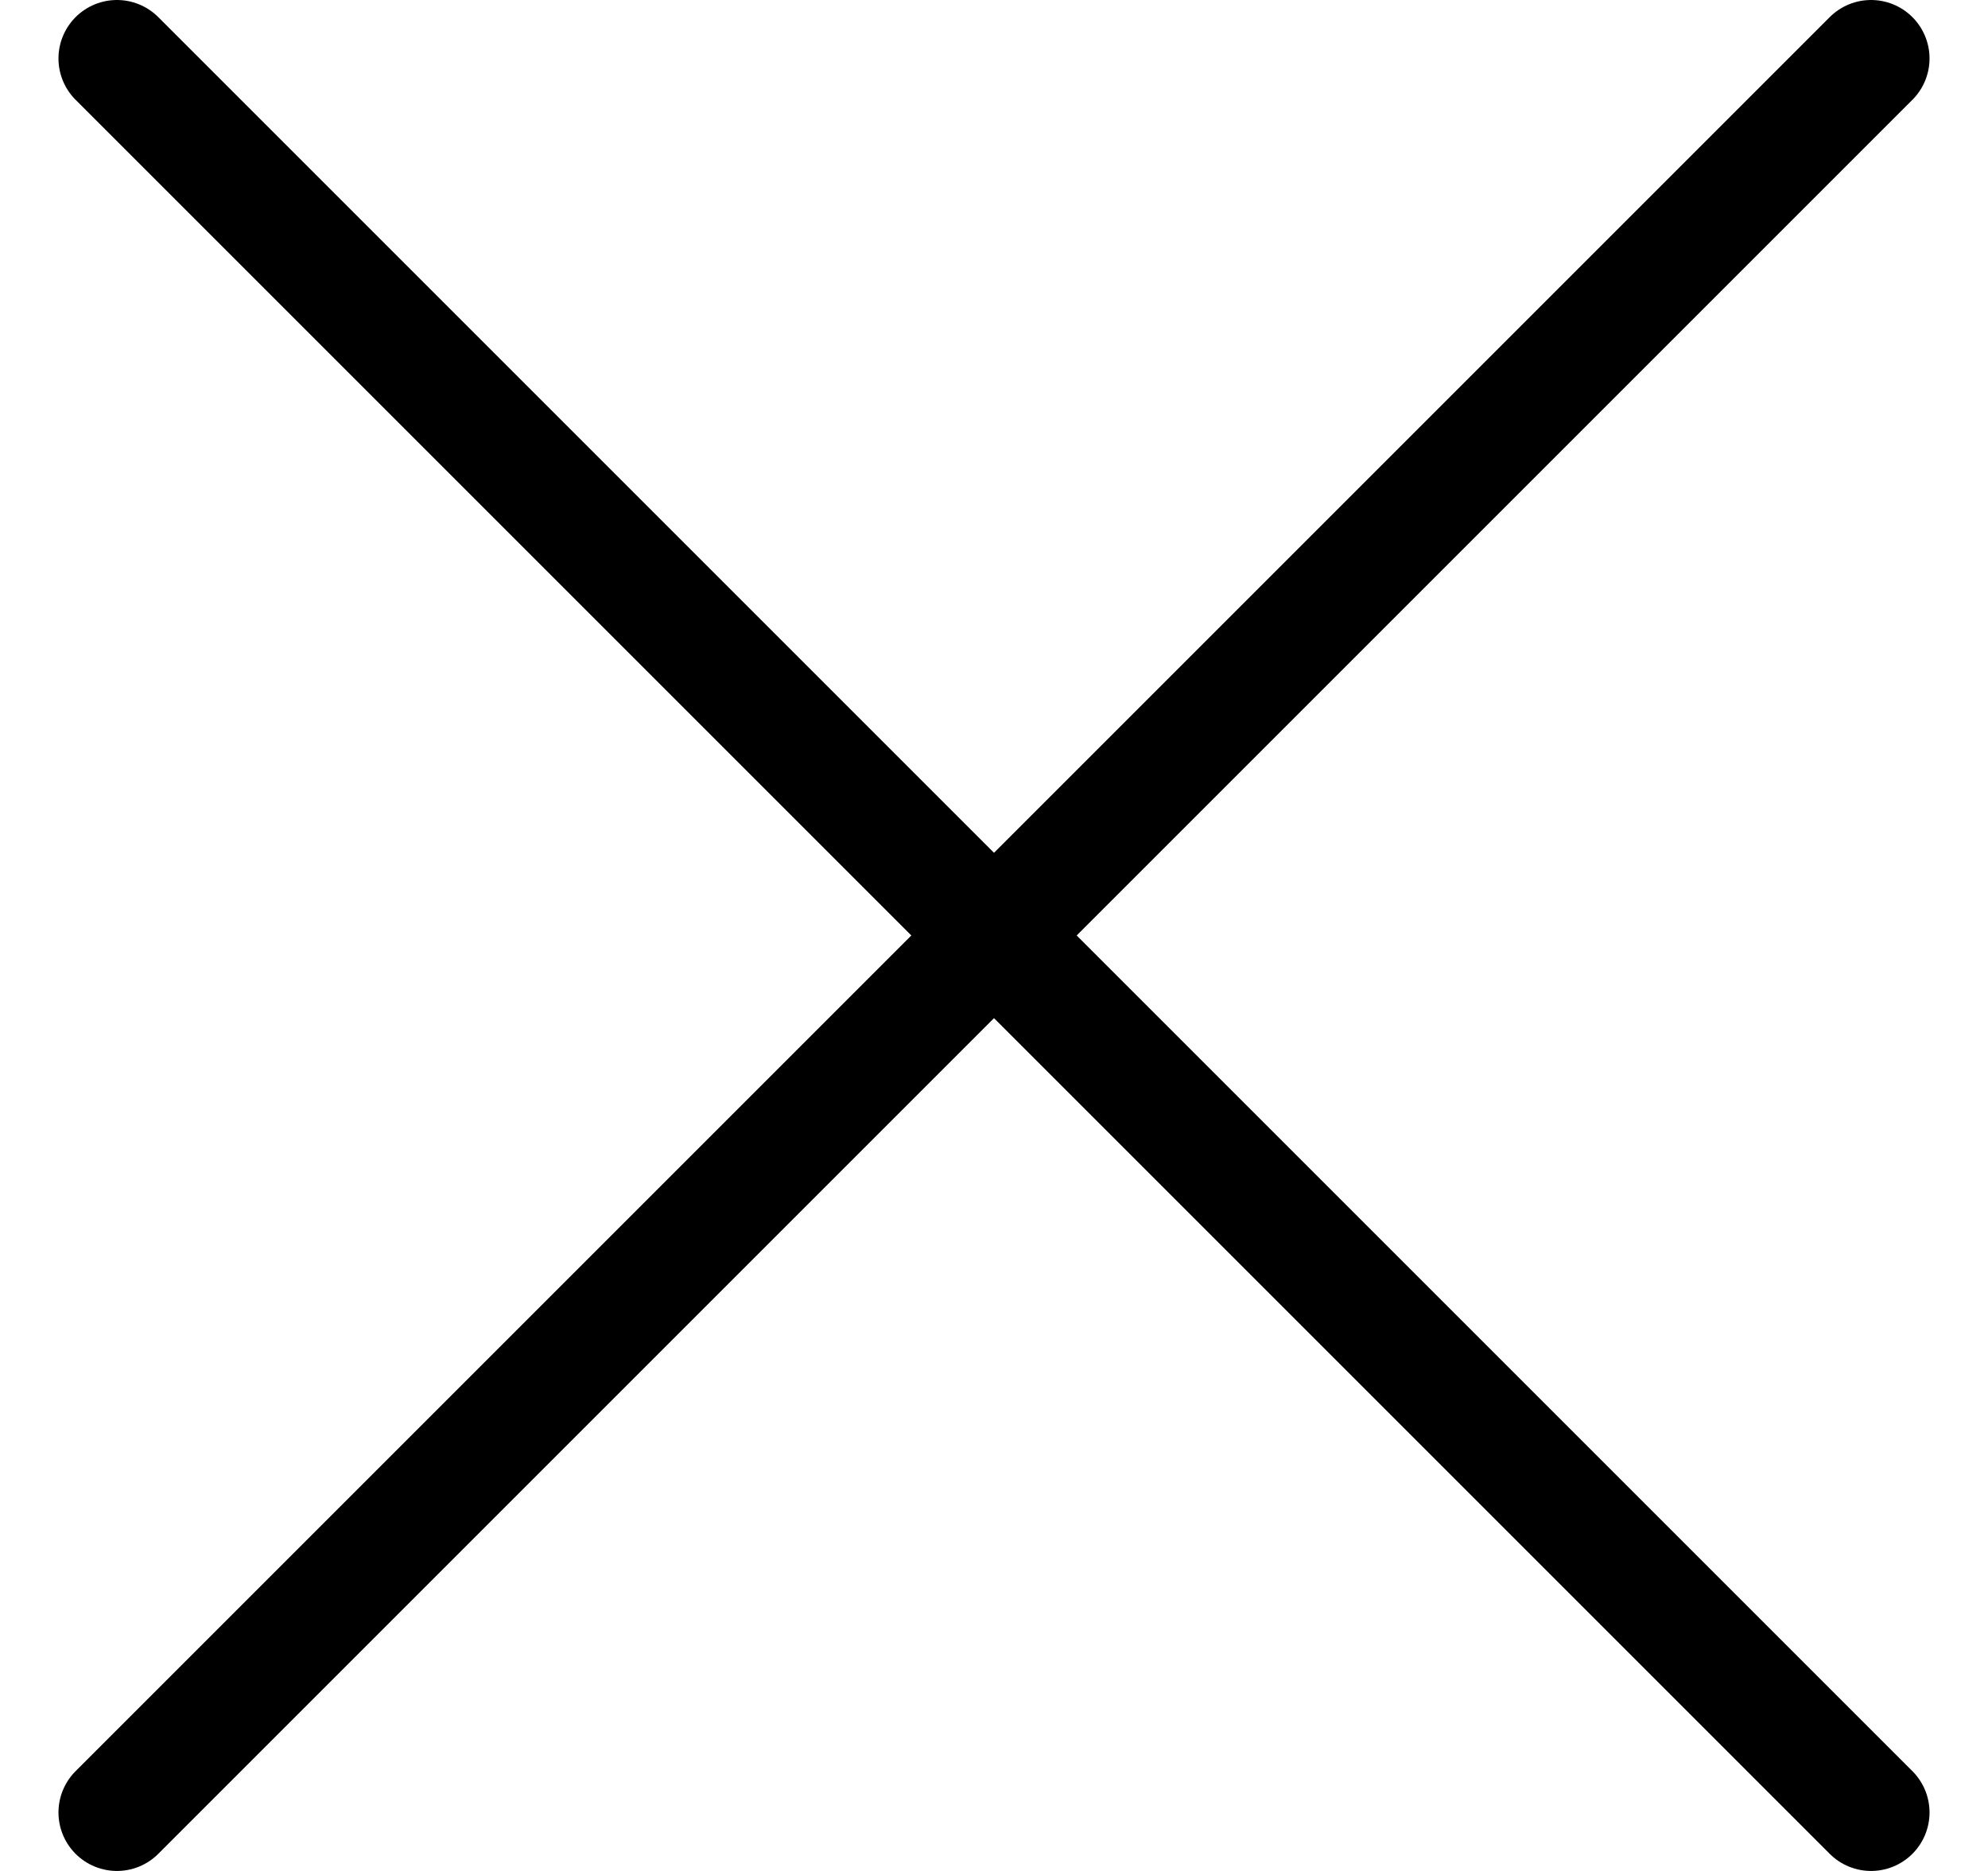
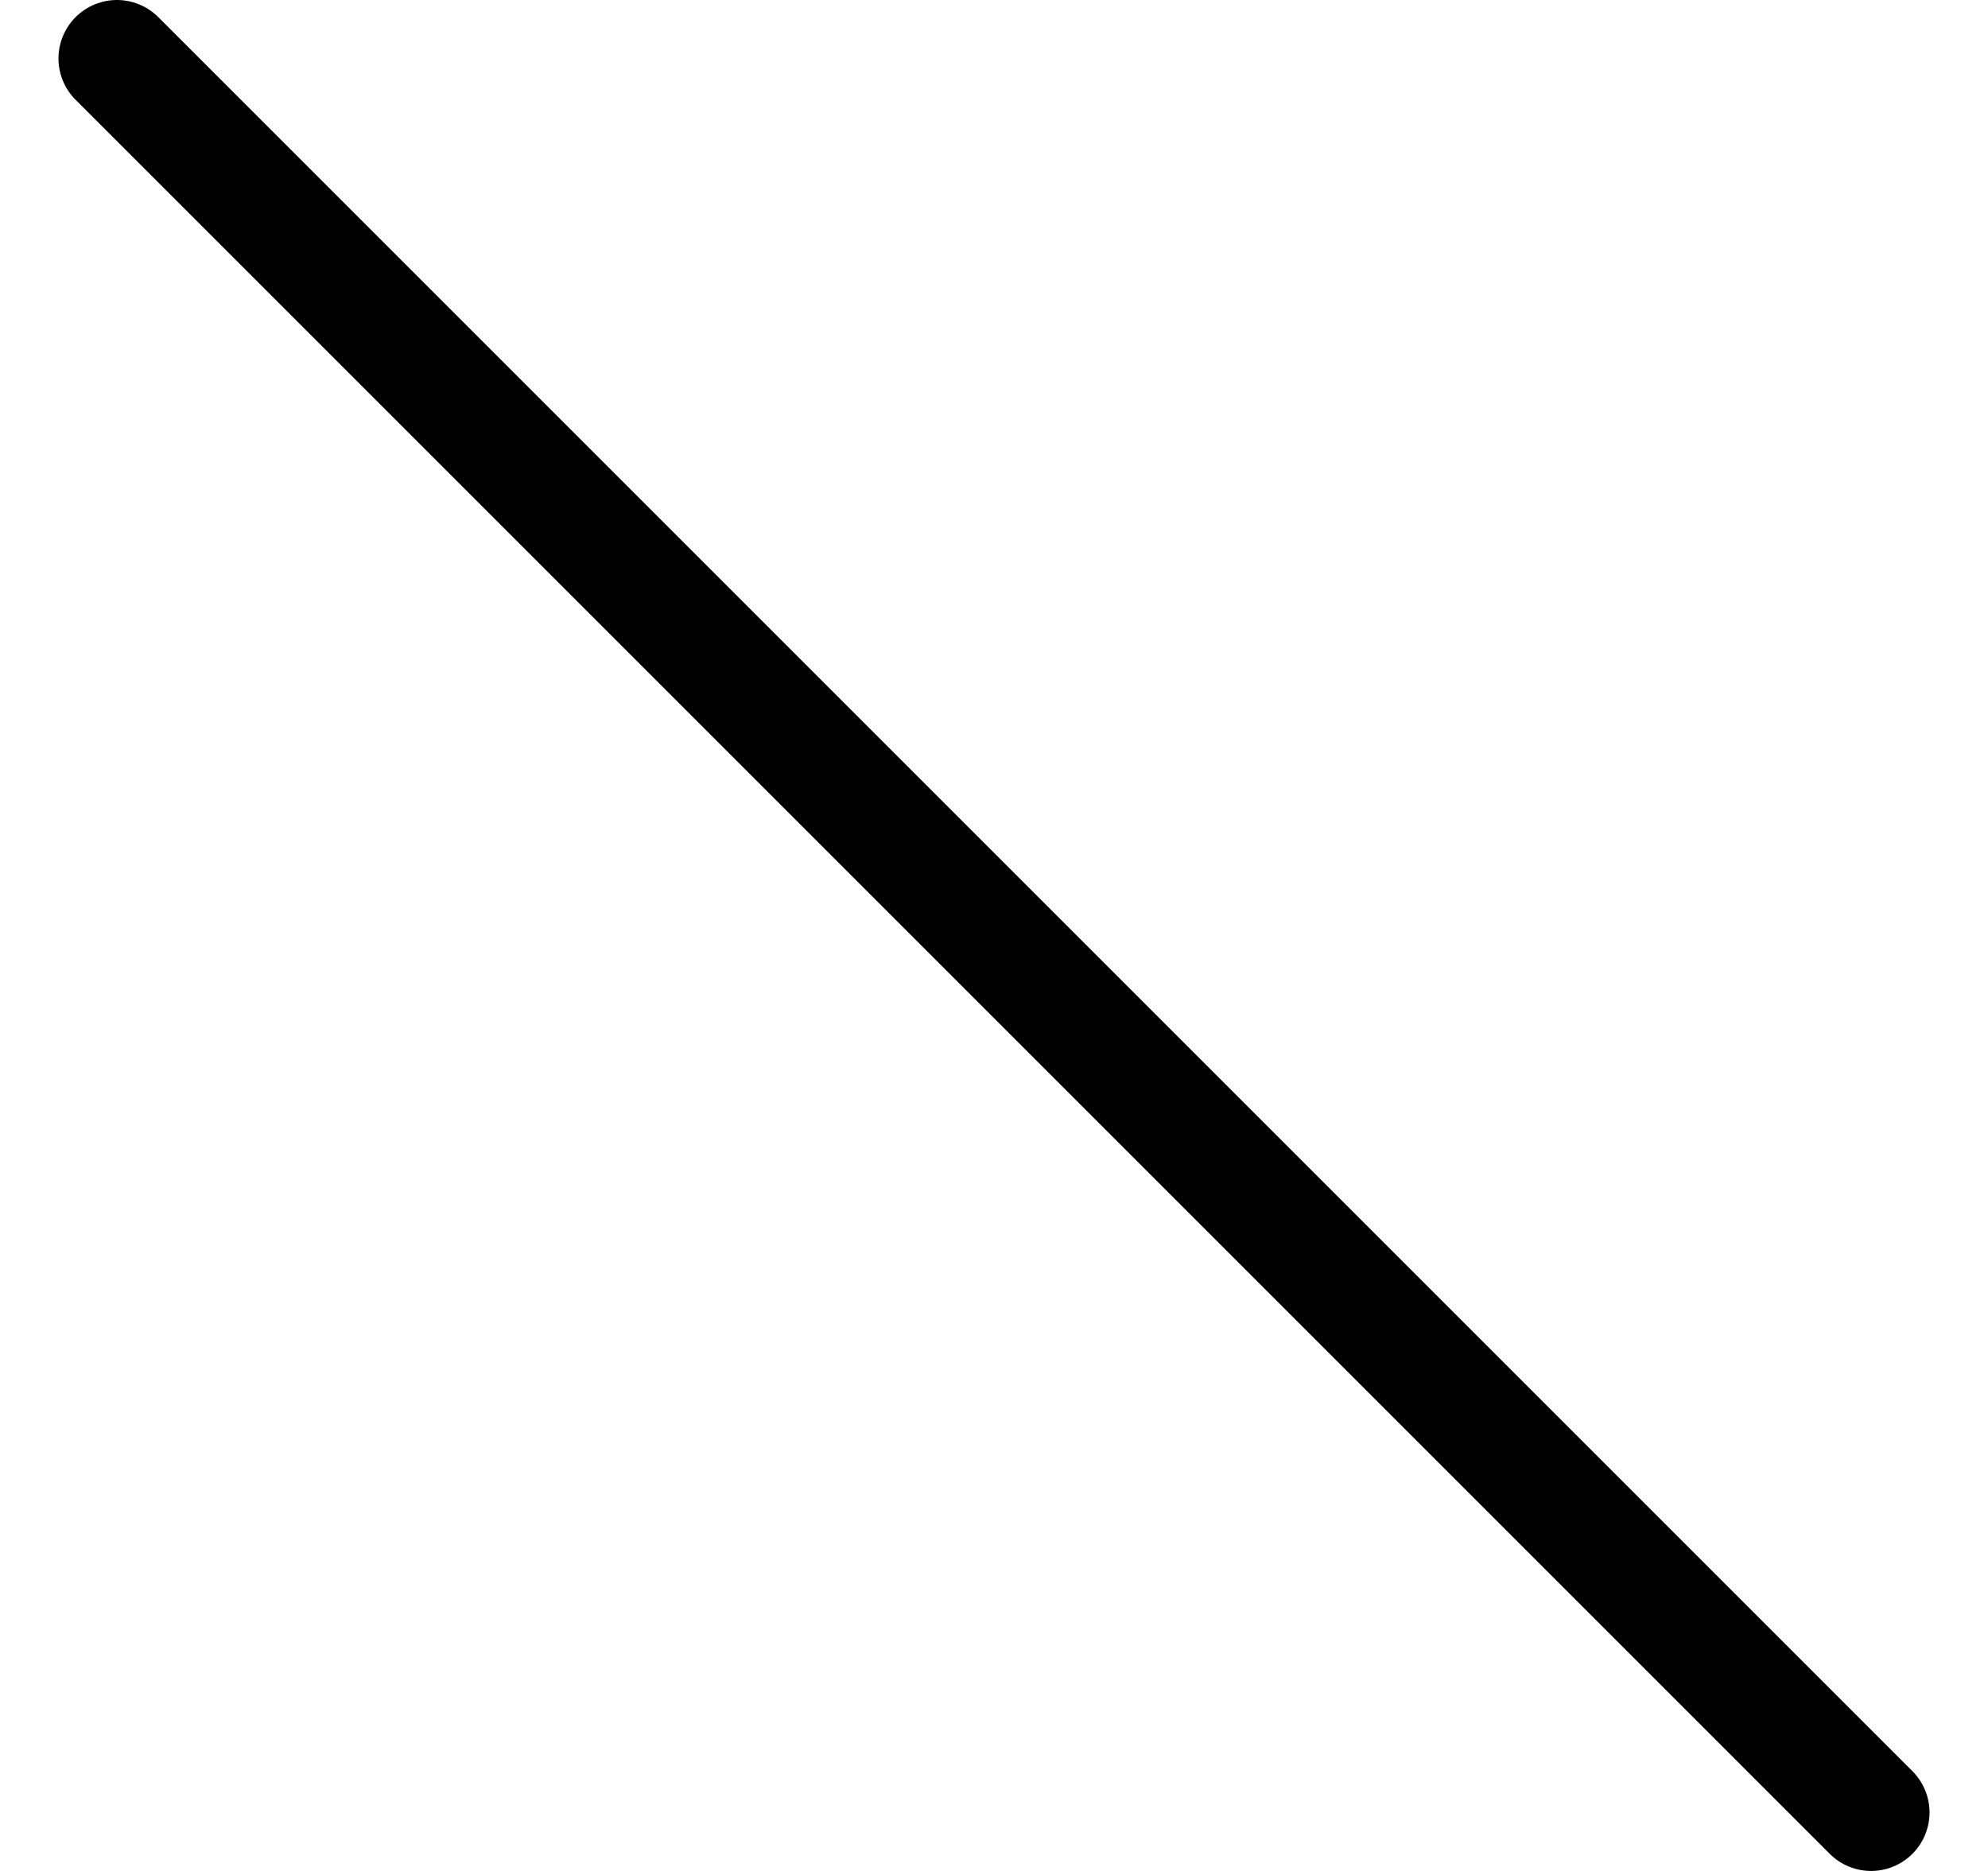
<svg xmlns="http://www.w3.org/2000/svg" width="17" height="16" viewBox="0 0 17 16" fill="none">
  <g id="Group 3">
    <path id="Vector 6" d="M1 0.5L16 15.5" stroke="black" stroke-linecap="round" />
-     <path id="Vector 8" d="M1 15.5L16 0.5" stroke="black" stroke-linecap="round" />
  </g>
</svg>